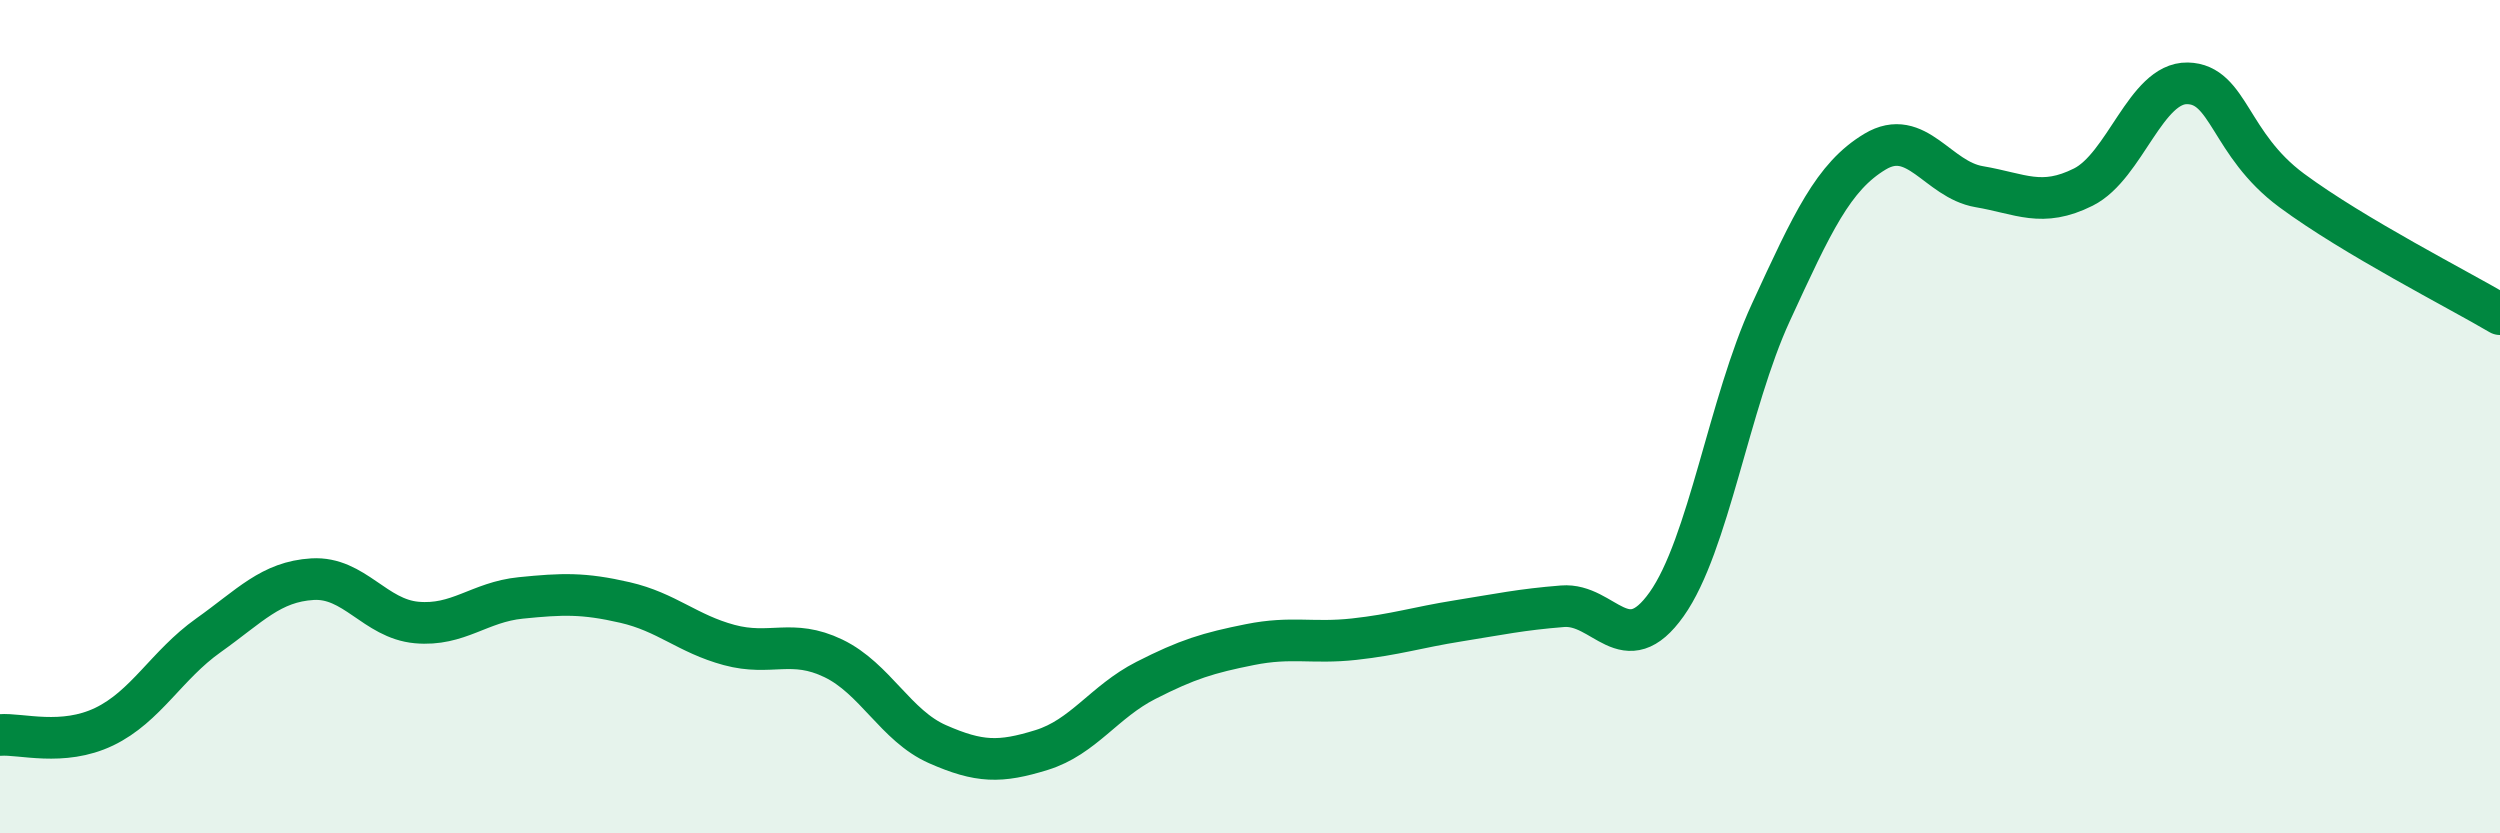
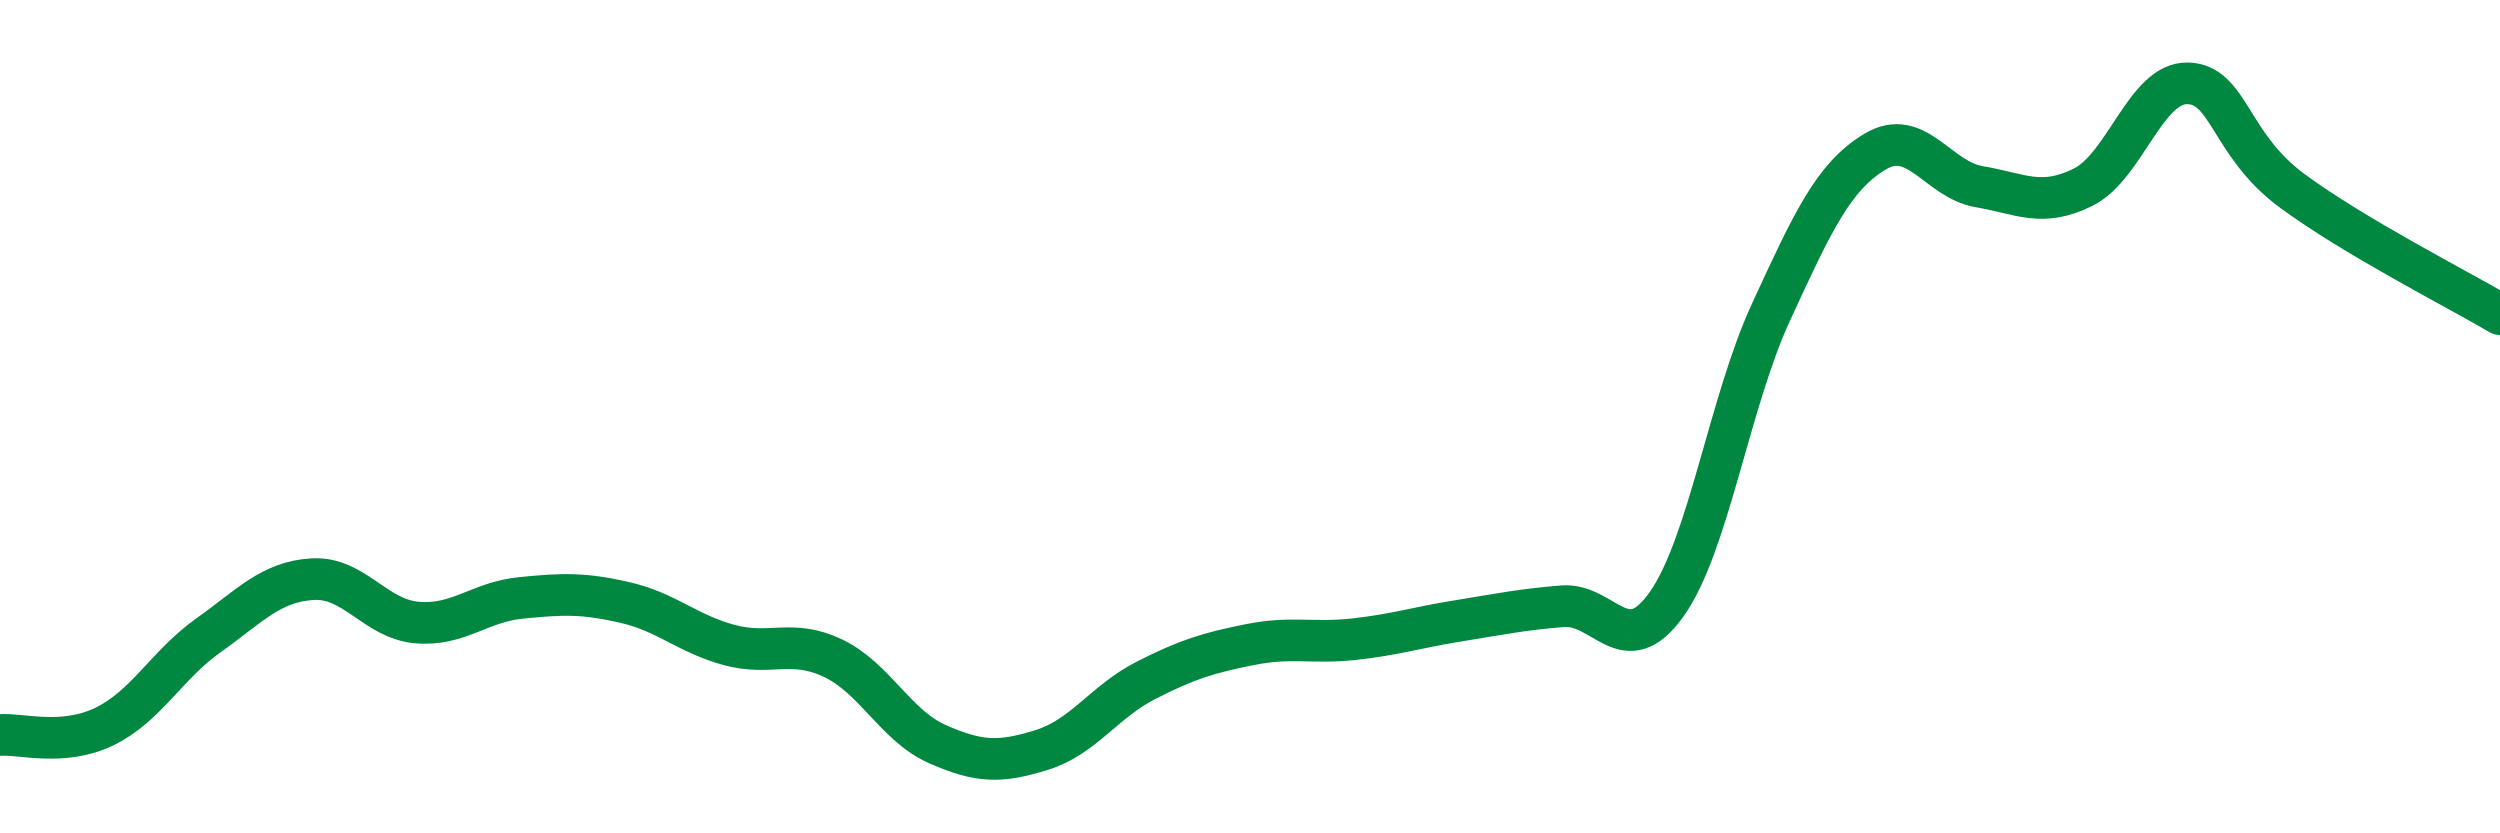
<svg xmlns="http://www.w3.org/2000/svg" width="60" height="20" viewBox="0 0 60 20">
-   <path d="M 0,17.64 C 0.5,17.6 1.5,17.92 2.5,17.44 C 3.5,16.96 4,15.96 5,15.25 C 6,14.54 6.5,13.96 7.5,13.9 C 8.5,13.84 9,14.85 10,14.94 C 11,15.03 11.5,14.45 12.5,14.35 C 13.5,14.25 14,14.23 15,14.46 C 16,14.69 16.5,15.21 17.5,15.48 C 18.5,15.75 19,15.32 20,15.8 C 21,16.28 21.5,17.42 22.5,17.86 C 23.5,18.3 24,18.31 25,18 C 26,17.69 26.5,16.84 27.5,16.33 C 28.5,15.82 29,15.67 30,15.47 C 31,15.27 31.5,15.45 32.5,15.34 C 33.5,15.23 34,15.06 35,14.9 C 36,14.74 36.5,14.63 37.5,14.55 C 38.5,14.47 39,15.91 40,14.5 C 41,13.09 41.5,9.67 42.5,7.5 C 43.5,5.33 44,4.24 45,3.64 C 46,3.04 46.5,4.31 47.5,4.48 C 48.5,4.65 49,4.99 50,4.49 C 51,3.99 51.5,1.98 52.5,2 C 53.5,2.02 53.5,3.46 55,4.57 C 56.5,5.68 59,6.95 60,7.54L60 20L0 20Z" fill="#008740" opacity="0.1" stroke-linecap="round" stroke-linejoin="round" />
  <path d="M 0,17.64 C 0.5,17.6 1.5,17.92 2.5,17.44 C 3.5,16.96 4,15.96 5,15.25 C 6,14.54 6.5,13.96 7.5,13.9 C 8.5,13.84 9,14.85 10,14.94 C 11,15.03 11.5,14.45 12.5,14.35 C 13.5,14.25 14,14.23 15,14.46 C 16,14.69 16.5,15.21 17.5,15.48 C 18.5,15.75 19,15.32 20,15.8 C 21,16.28 21.5,17.42 22.5,17.86 C 23.5,18.3 24,18.31 25,18 C 26,17.69 26.5,16.84 27.5,16.33 C 28.5,15.82 29,15.67 30,15.47 C 31,15.27 31.5,15.45 32.5,15.34 C 33.5,15.23 34,15.06 35,14.9 C 36,14.74 36.5,14.63 37.5,14.55 C 38.5,14.47 39,15.91 40,14.5 C 41,13.09 41.5,9.67 42.5,7.5 C 43.5,5.33 44,4.24 45,3.64 C 46,3.04 46.5,4.31 47.5,4.48 C 48.5,4.65 49,4.99 50,4.49 C 51,3.99 51.5,1.98 52.5,2 C 53.5,2.02 53.5,3.46 55,4.57 C 56.5,5.68 59,6.95 60,7.54" stroke="#008740" stroke-width="1" fill="none" stroke-linecap="round" stroke-linejoin="round" />
</svg>